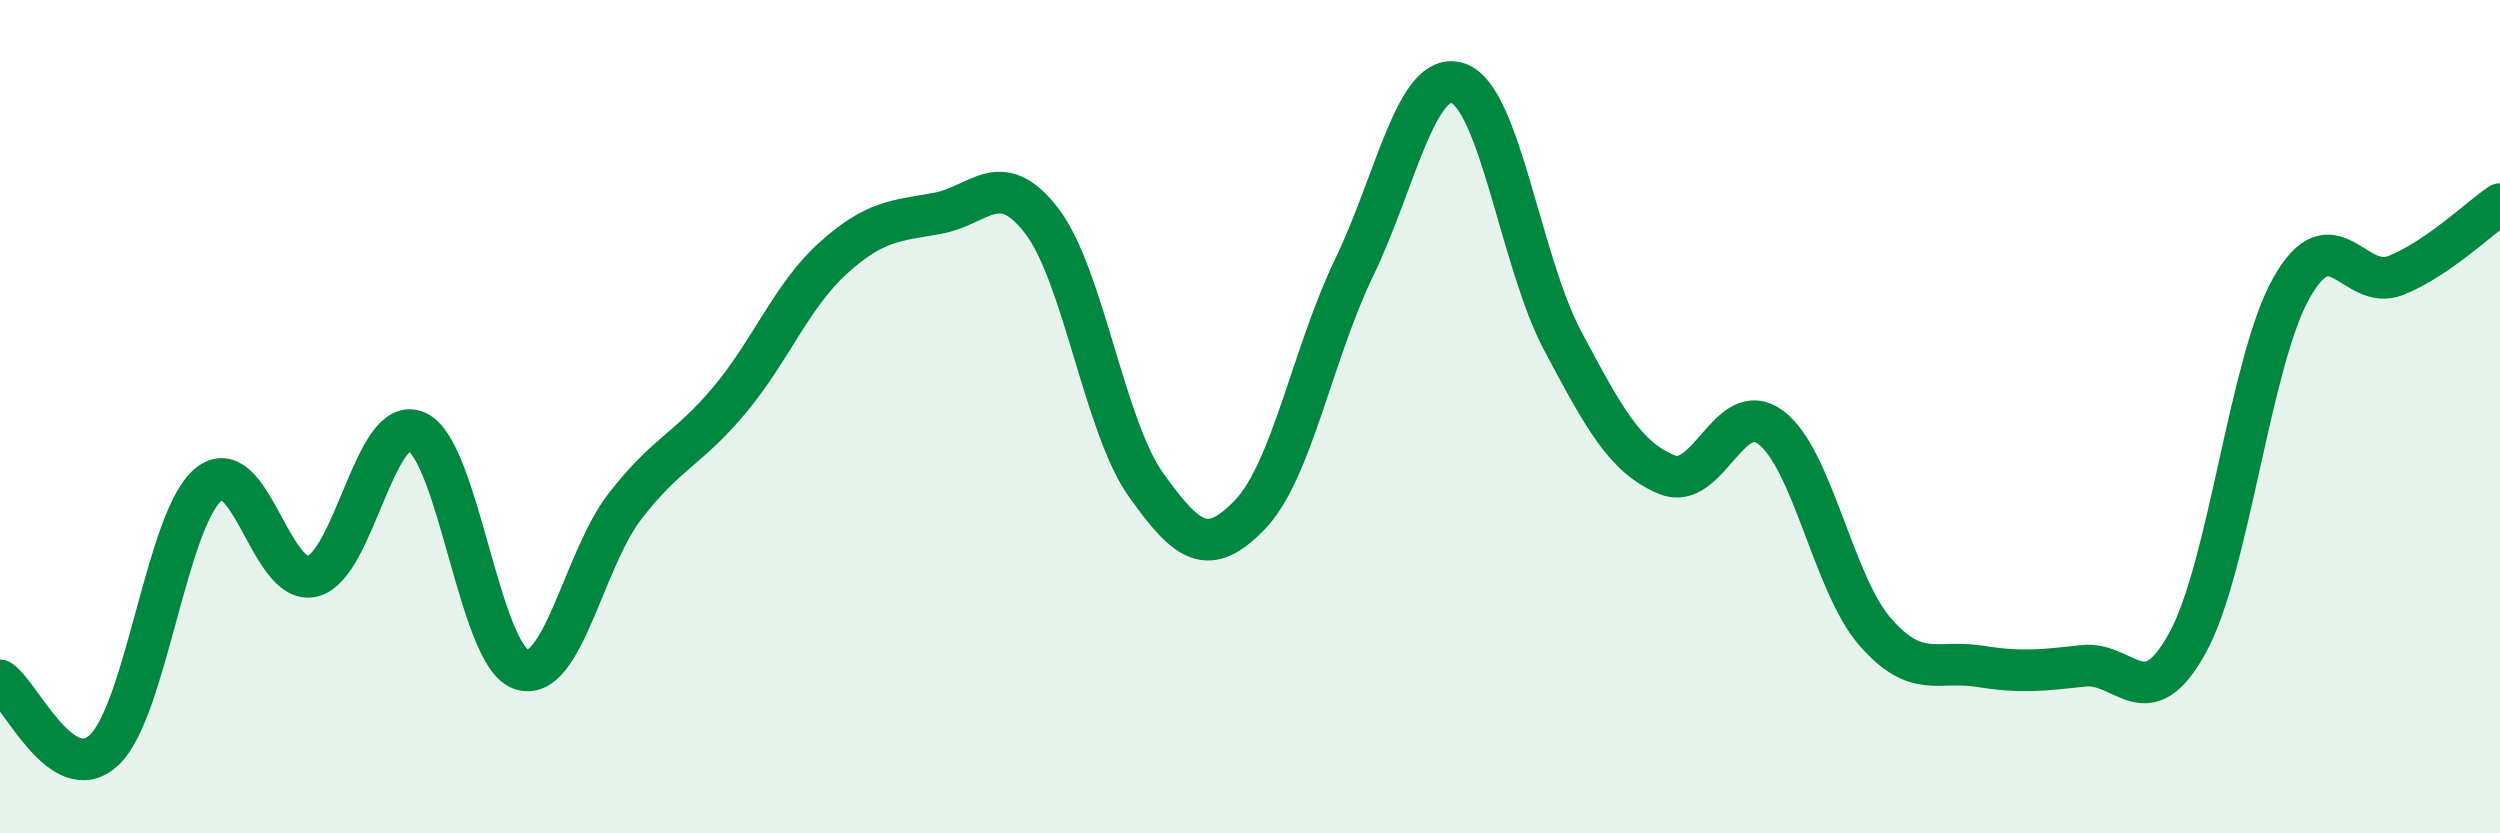
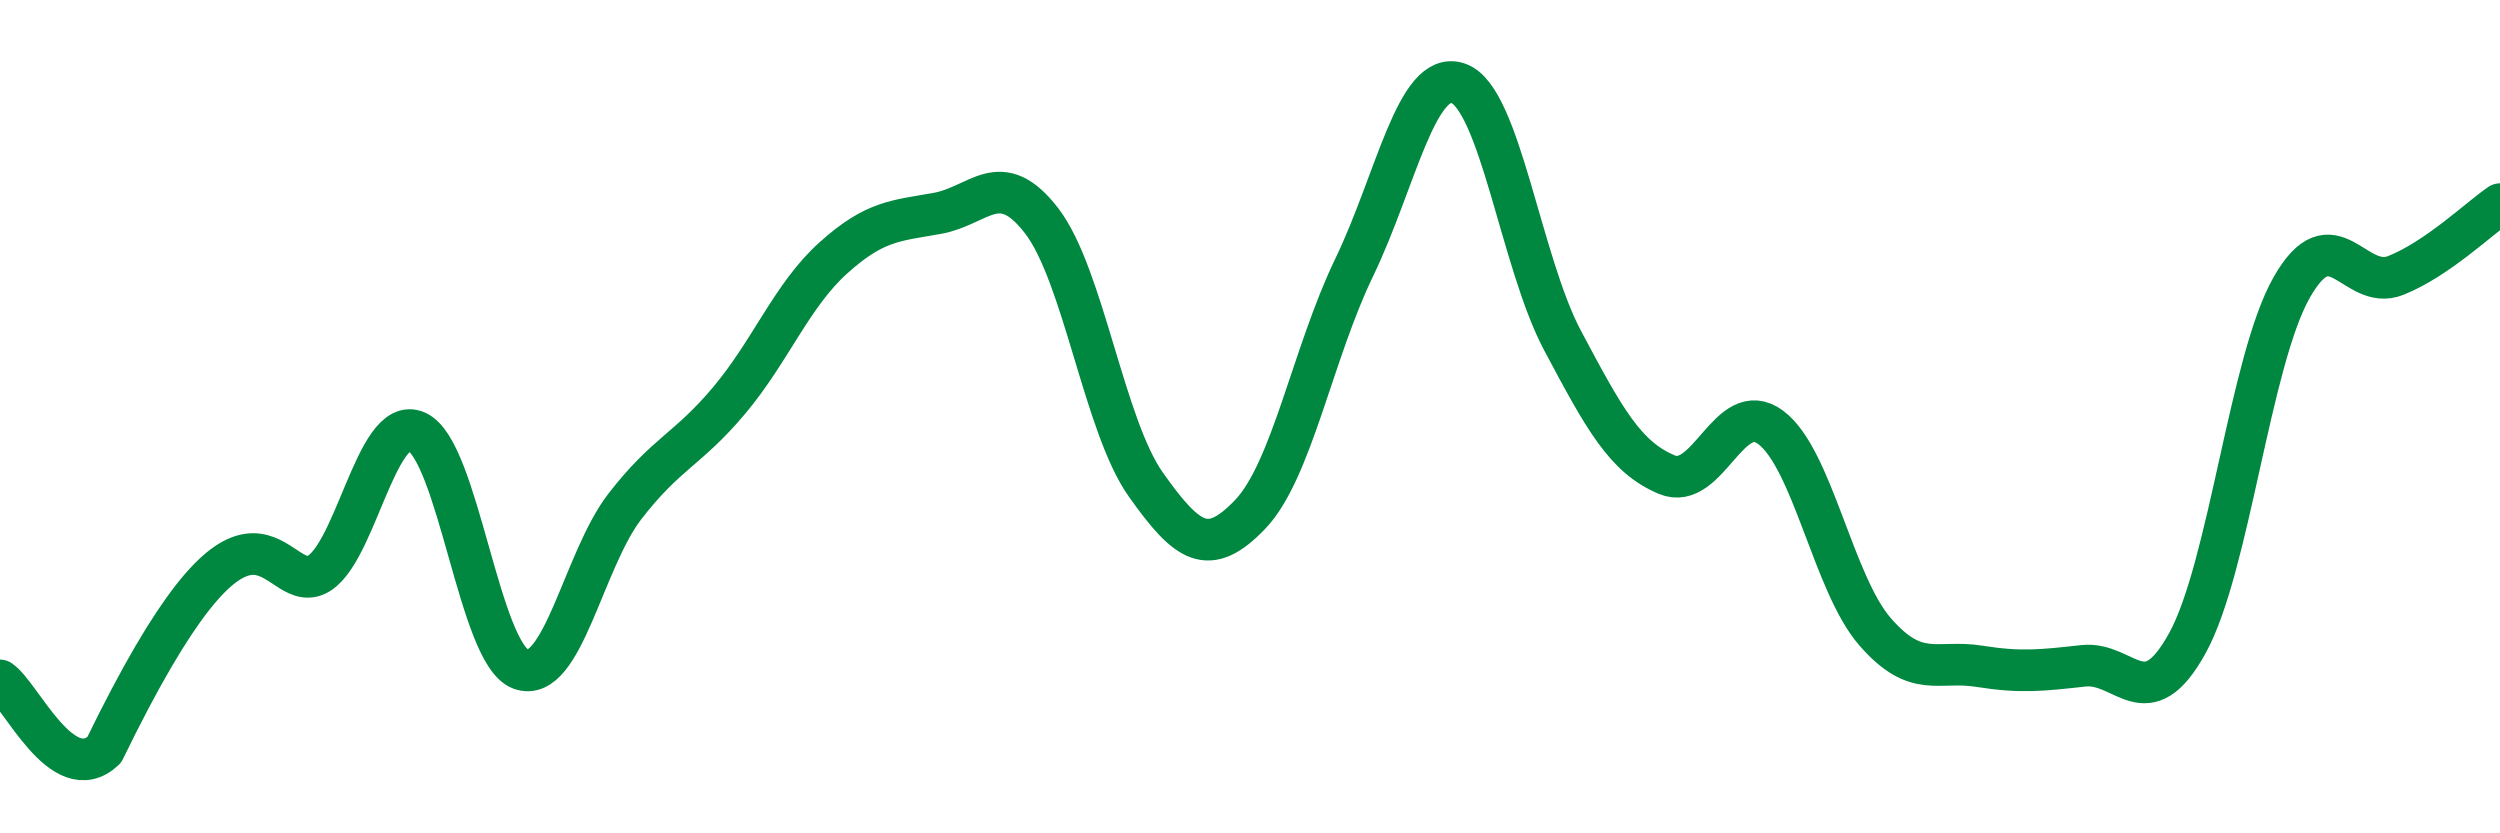
<svg xmlns="http://www.w3.org/2000/svg" width="60" height="20" viewBox="0 0 60 20">
-   <path d="M 0,16.33 C 0.5,16.66 1.5,18.94 2.5,18 C 3.5,17.06 4,12.46 5,11.63 C 6,10.8 6.5,14.08 7.5,13.83 C 8.5,13.58 9,9.91 10,10.36 C 11,10.81 11.5,15.7 12.5,16.06 C 13.5,16.42 14,13.44 15,12.15 C 16,10.86 16.5,10.8 17.5,9.61 C 18.5,8.42 19,7.09 20,6.19 C 21,5.29 21.5,5.3 22.5,5.12 C 23.5,4.94 24,4 25,5.3 C 26,6.6 26.5,10.22 27.5,11.63 C 28.5,13.04 29,13.39 30,12.35 C 31,11.31 31.5,8.49 32.5,6.42 C 33.5,4.35 34,1.65 35,2 C 36,2.35 36.5,6.29 37.5,8.17 C 38.5,10.05 39,10.97 40,11.39 C 41,11.81 41.5,9.51 42.5,10.26 C 43.5,11.01 44,14.01 45,15.16 C 46,16.31 46.5,15.83 47.5,15.99 C 48.5,16.15 49,16.09 50,15.98 C 51,15.87 51.5,17.25 52.5,15.43 C 53.5,13.61 54,8.66 55,6.9 C 56,5.14 56.5,7.01 57.5,6.61 C 58.5,6.21 59.5,5.24 60,4.9L60 20L0 20Z" fill="#008740" opacity="0.1" stroke-linecap="round" stroke-linejoin="round" />
-   <path d="M 0,16.33 C 0.5,16.66 1.5,18.94 2.5,18 C 3.5,17.06 4,12.46 5,11.63 C 6,10.8 6.5,14.08 7.5,13.83 C 8.5,13.58 9,9.91 10,10.36 C 11,10.81 11.5,15.7 12.5,16.06 C 13.5,16.42 14,13.44 15,12.15 C 16,10.86 16.5,10.8 17.5,9.61 C 18.5,8.42 19,7.09 20,6.19 C 21,5.29 21.5,5.3 22.5,5.12 C 23.5,4.94 24,4 25,5.3 C 26,6.6 26.5,10.22 27.5,11.63 C 28.5,13.04 29,13.39 30,12.35 C 31,11.31 31.5,8.49 32.5,6.42 C 33.5,4.35 34,1.65 35,2 C 36,2.35 36.5,6.29 37.5,8.17 C 38.5,10.05 39,10.97 40,11.39 C 41,11.81 41.5,9.51 42.5,10.26 C 43.5,11.01 44,14.01 45,15.16 C 46,16.31 46.5,15.83 47.5,15.99 C 48.5,16.15 49,16.09 50,15.98 C 51,15.87 51.5,17.25 52.5,15.43 C 53.5,13.61 54,8.66 55,6.9 C 56,5.14 56.5,7.01 57.5,6.61 C 58.5,6.21 59.5,5.24 60,4.9" stroke="#008740" stroke-width="1" fill="none" stroke-linecap="round" stroke-linejoin="round" />
+   <path d="M 0,16.33 C 0.5,16.66 1.5,18.94 2.5,18 C 6,10.8 6.5,14.08 7.5,13.83 C 8.5,13.58 9,9.91 10,10.36 C 11,10.81 11.5,15.7 12.5,16.06 C 13.5,16.42 14,13.44 15,12.15 C 16,10.86 16.5,10.8 17.5,9.61 C 18.5,8.42 19,7.09 20,6.19 C 21,5.29 21.5,5.3 22.5,5.12 C 23.5,4.94 24,4 25,5.3 C 26,6.6 26.5,10.22 27.5,11.63 C 28.5,13.04 29,13.39 30,12.35 C 31,11.31 31.5,8.49 32.5,6.42 C 33.5,4.35 34,1.65 35,2 C 36,2.35 36.5,6.29 37.5,8.17 C 38.5,10.05 39,10.97 40,11.39 C 41,11.81 41.5,9.51 42.5,10.26 C 43.5,11.01 44,14.01 45,15.16 C 46,16.31 46.5,15.83 47.5,15.99 C 48.5,16.15 49,16.09 50,15.98 C 51,15.87 51.5,17.25 52.5,15.43 C 53.5,13.61 54,8.66 55,6.9 C 56,5.14 56.5,7.01 57.5,6.61 C 58.5,6.21 59.5,5.24 60,4.9" stroke="#008740" stroke-width="1" fill="none" stroke-linecap="round" stroke-linejoin="round" />
</svg>